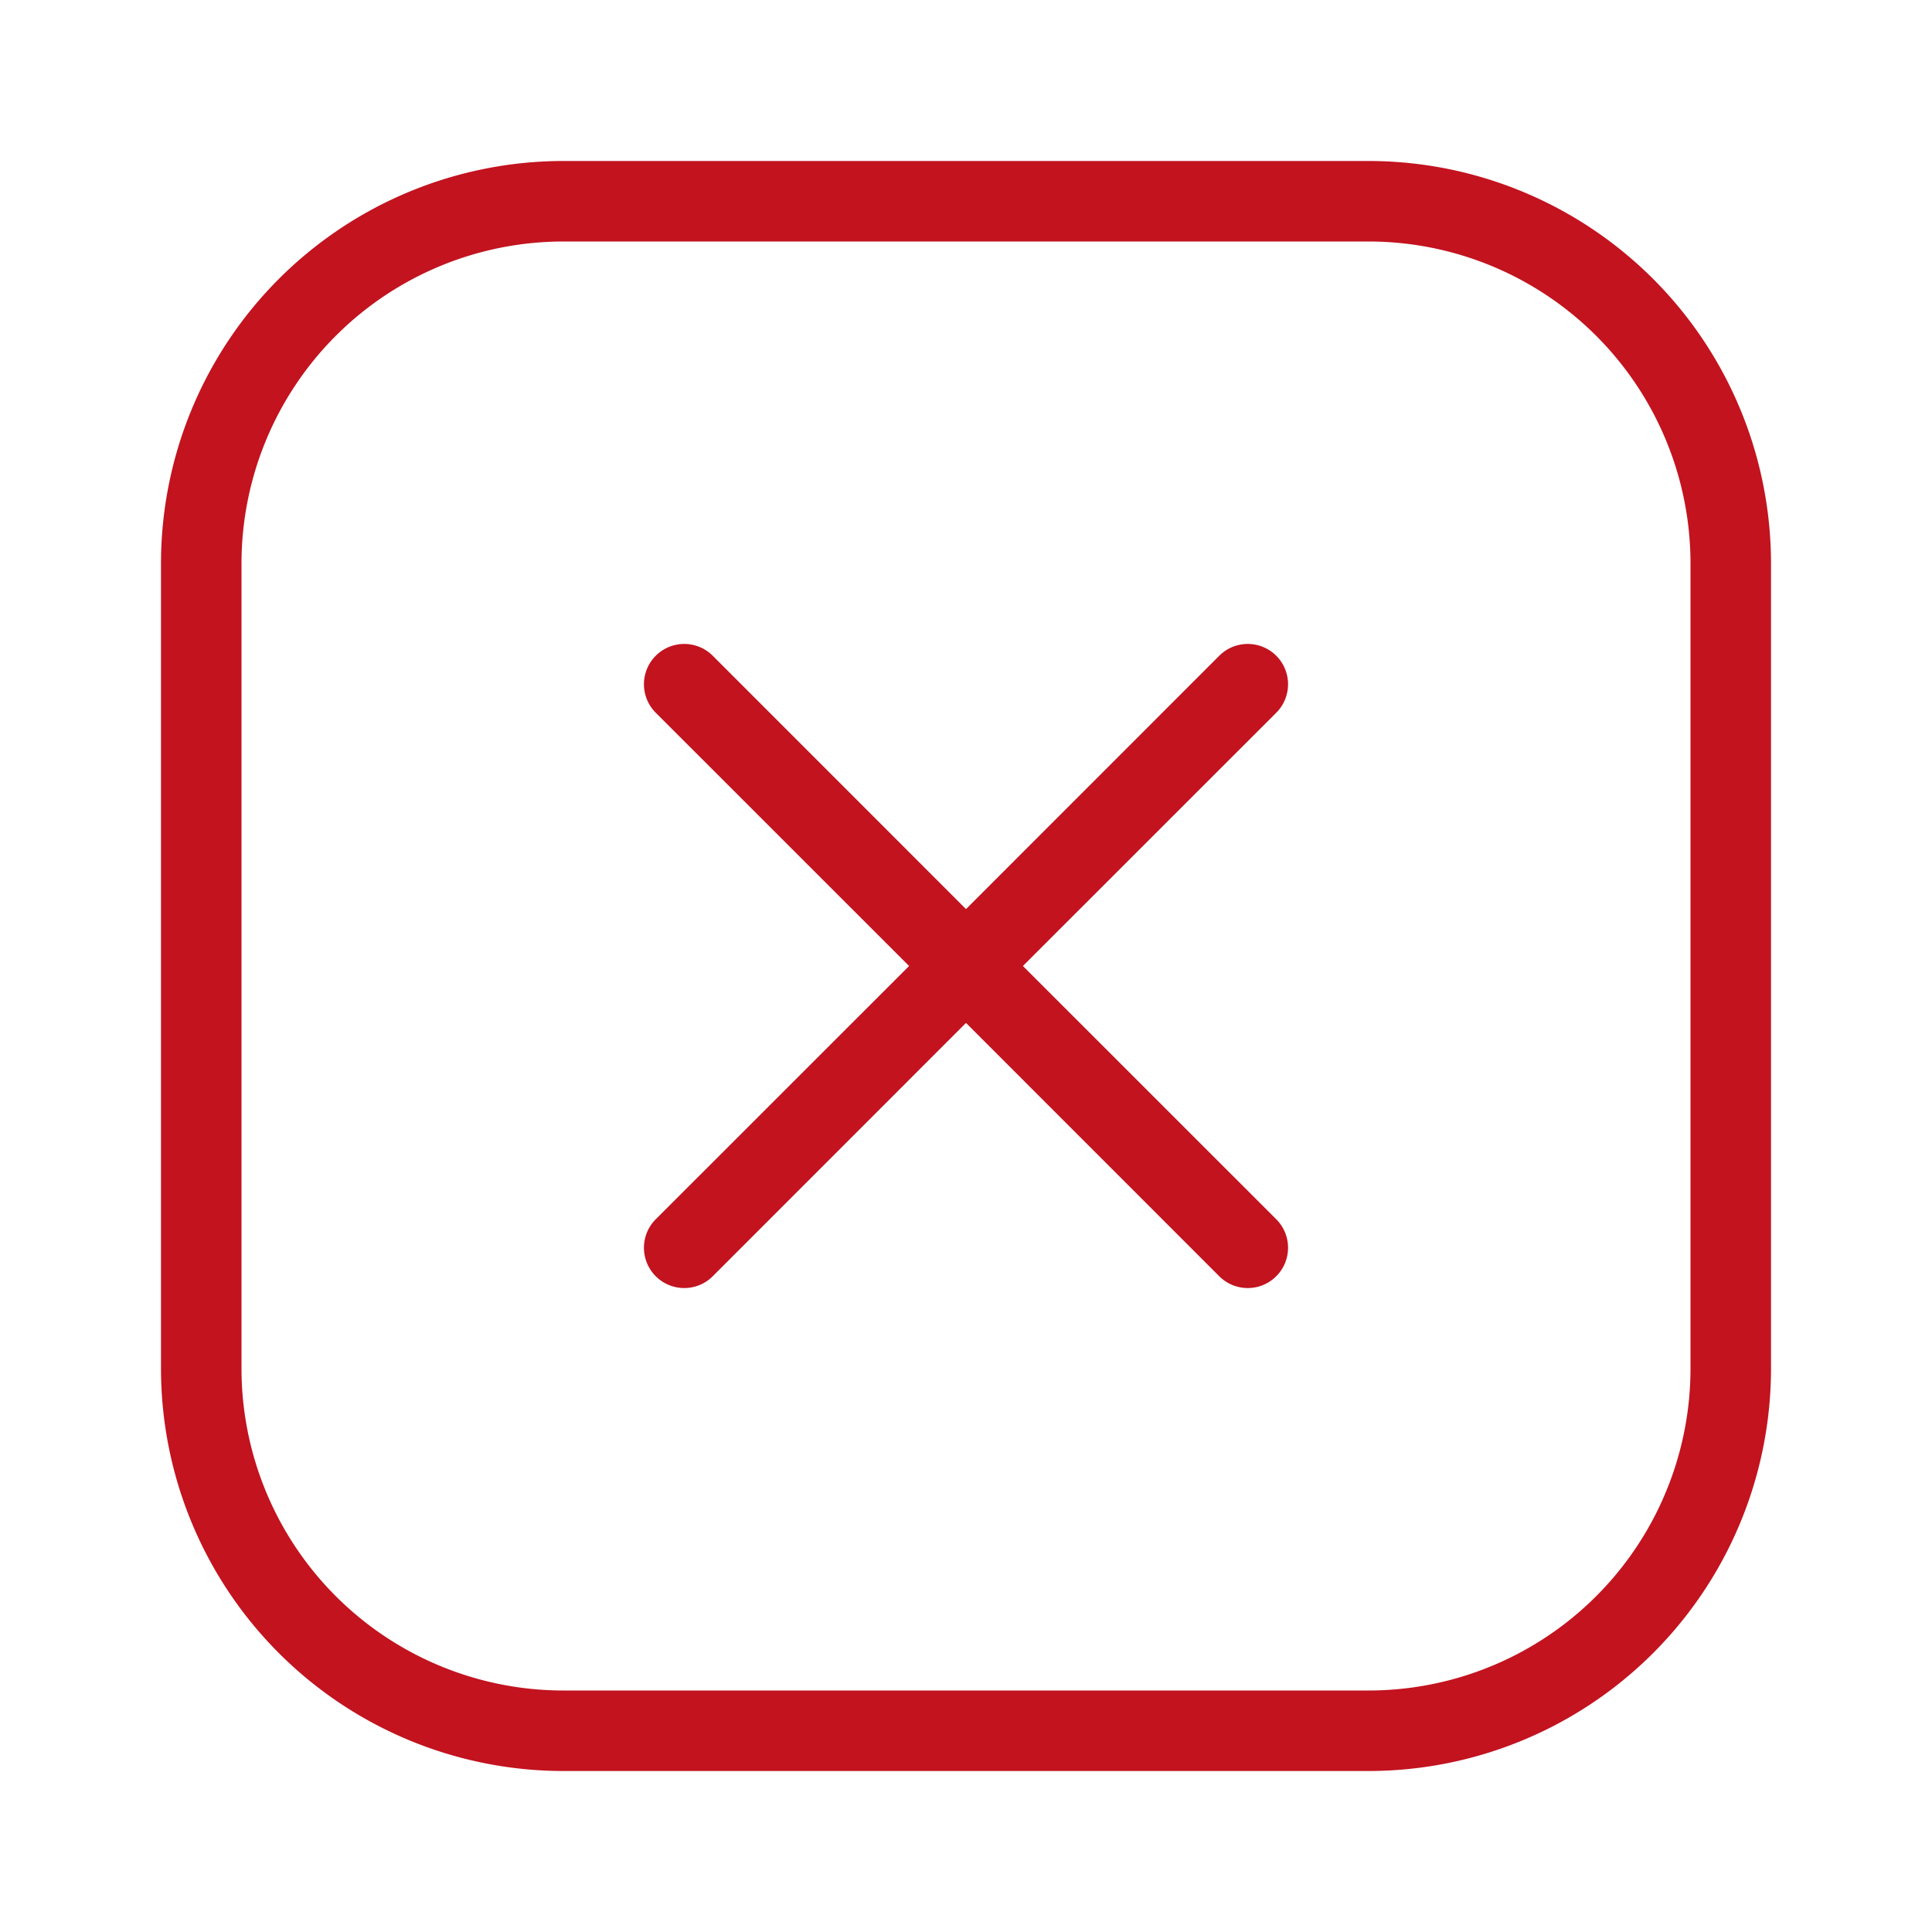
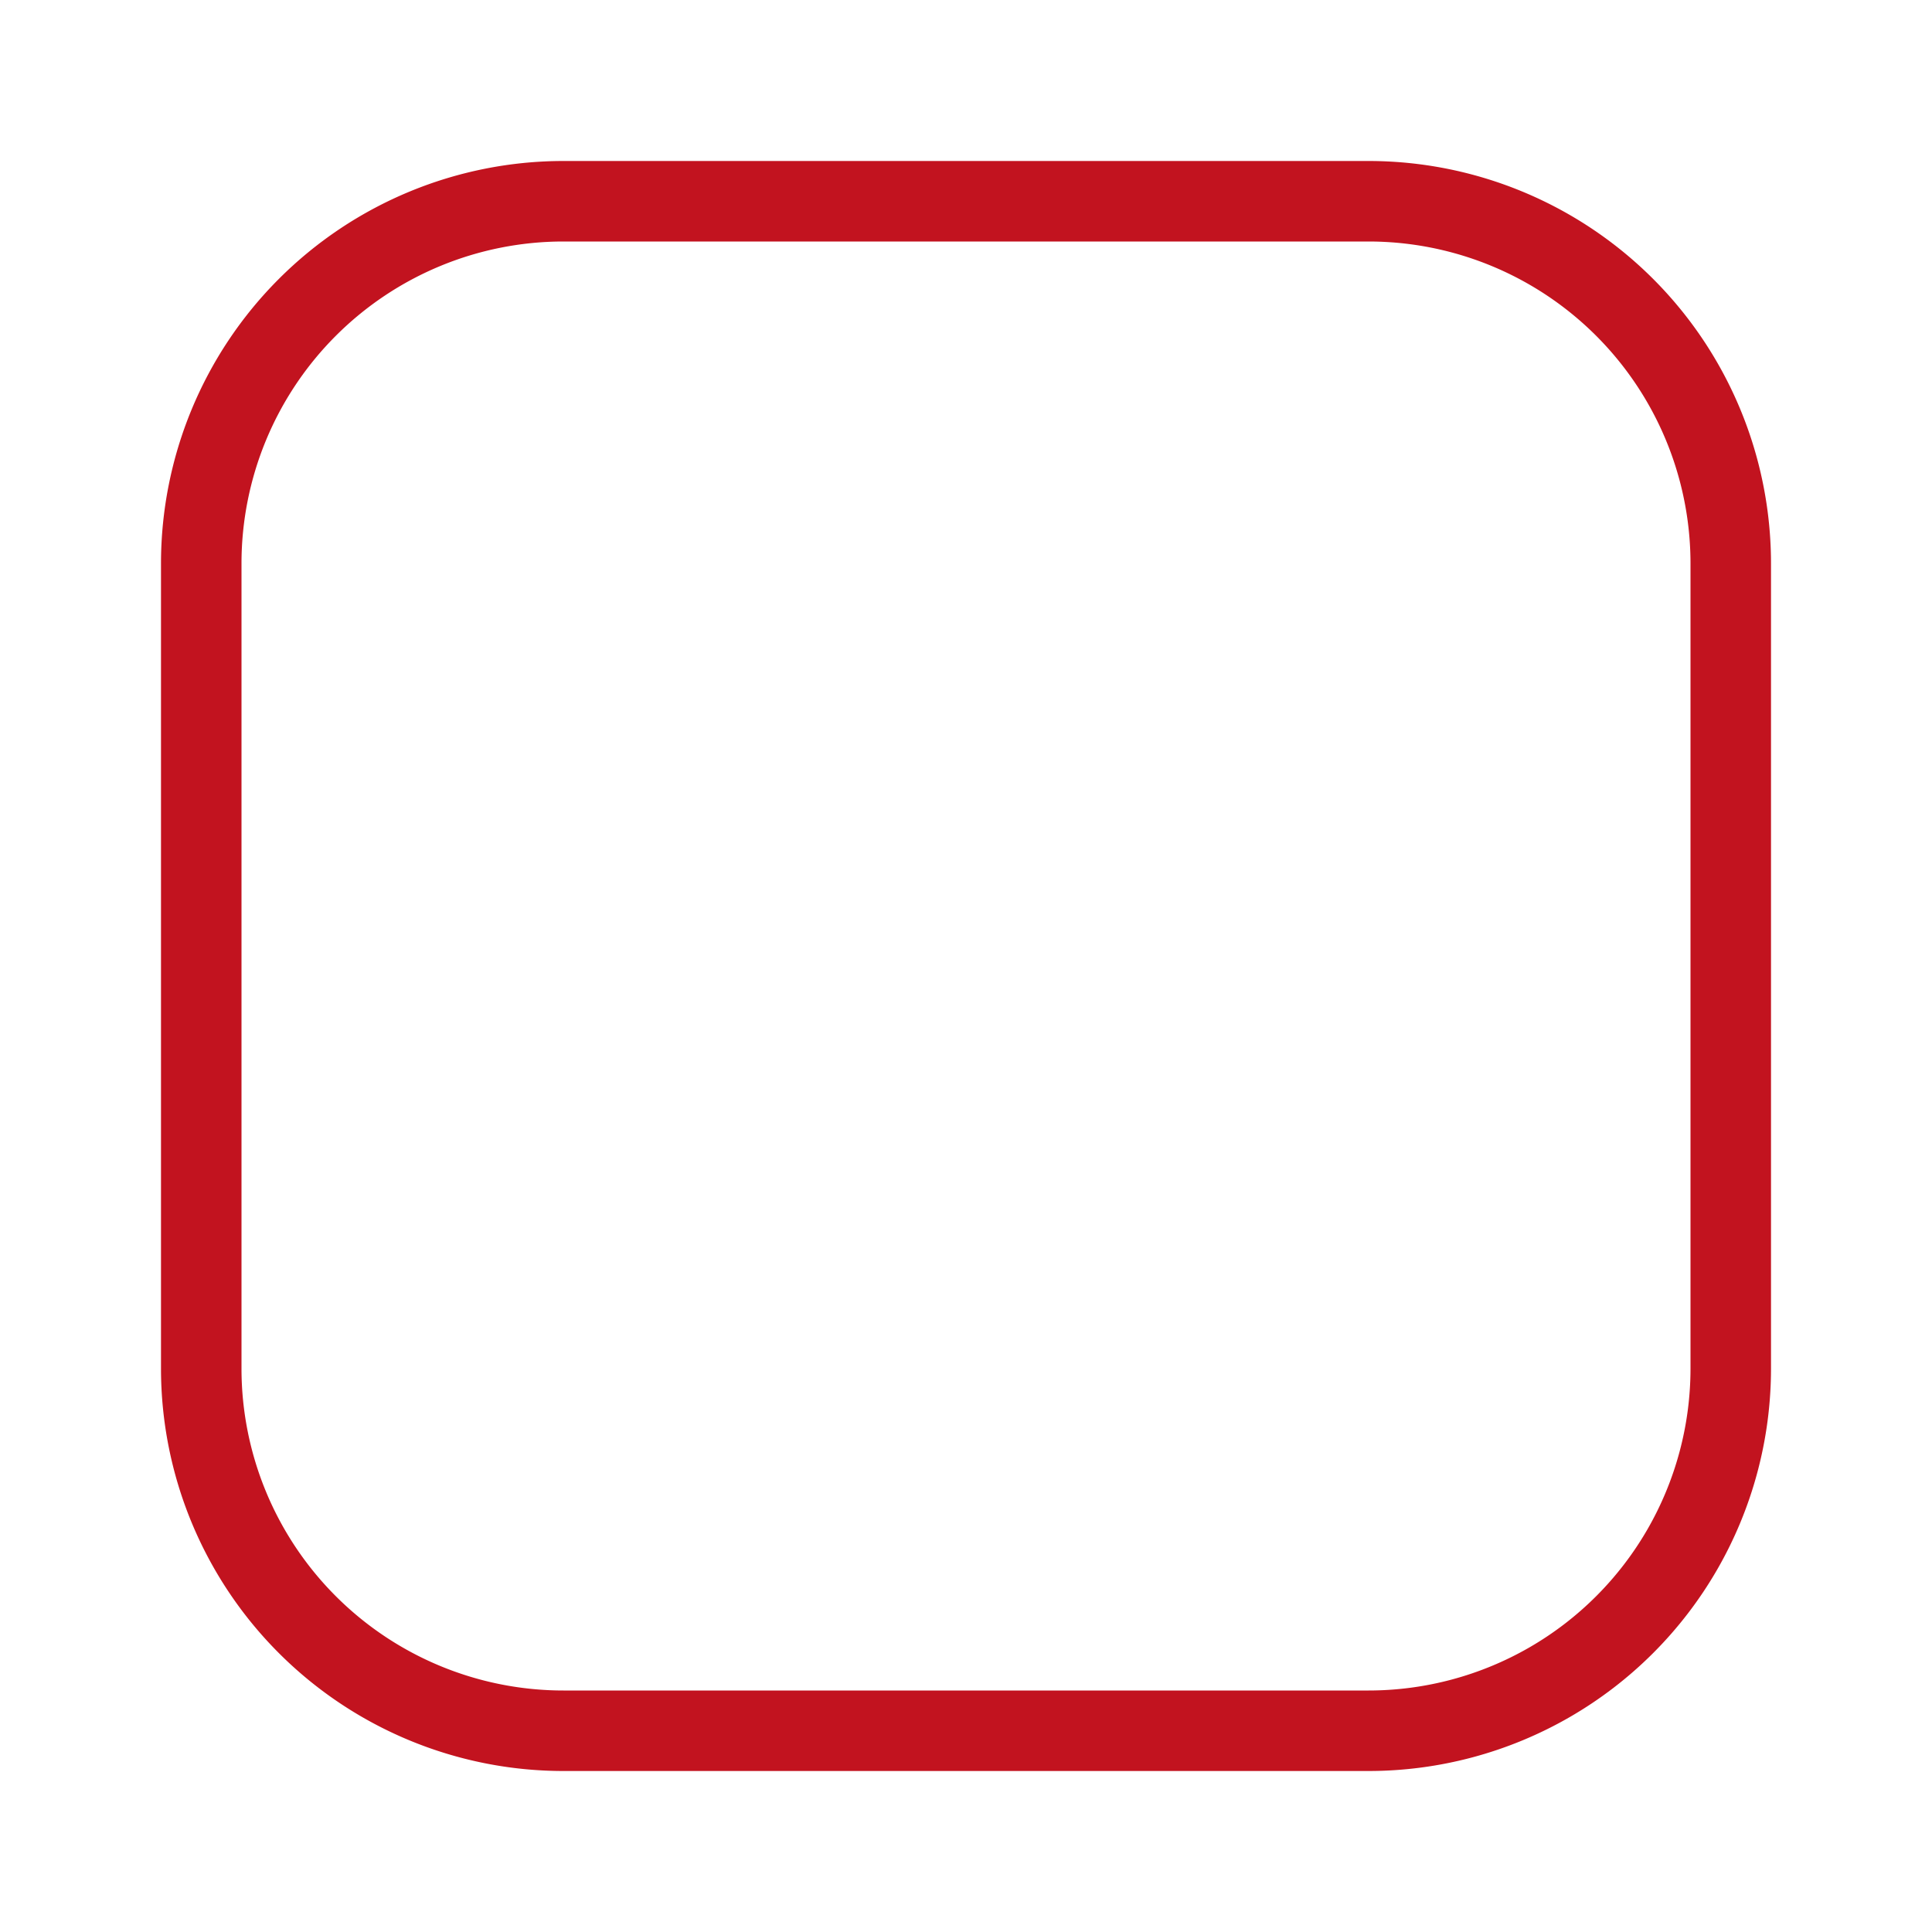
<svg xmlns="http://www.w3.org/2000/svg" version="1.1" width="512" height="512" x="0" y="0" viewBox="0 0 24 24" style="enable-background:new 0 0 512 512" xml:space="preserve">
  <g>
    <g fill="#000">
-       <path d="M8.854 8.146a.5.5 0 1 0-.708.708L11.293 12l-3.147 3.146a.5.5 0 0 0 .708.708L12 12.707l3.146 3.147a.5.5 0 0 0 .708-.708L12.707 12l3.147-3.146a.5.5 0 0 0-.708-.708L12 11.293z" fill="#c2131f" data-original="#000000" />
      <path fill-rule="evenodd" d="M2 7a5 5 0 0 1 5-5h10a5 5 0 0 1 5 5v10a5 5 0 0 1-5 5H7a5 5 0 0 1-5-5zm5-4h10a4 4 0 0 1 4 4v10a4 4 0 0 1-4 4H7a4 4 0 0 1-4-4V7a4 4 0 0 1 4-4z" clip-rule="evenodd" fill="#c2131f" data-original="#000000" />
    </g>
  </g>
</svg>